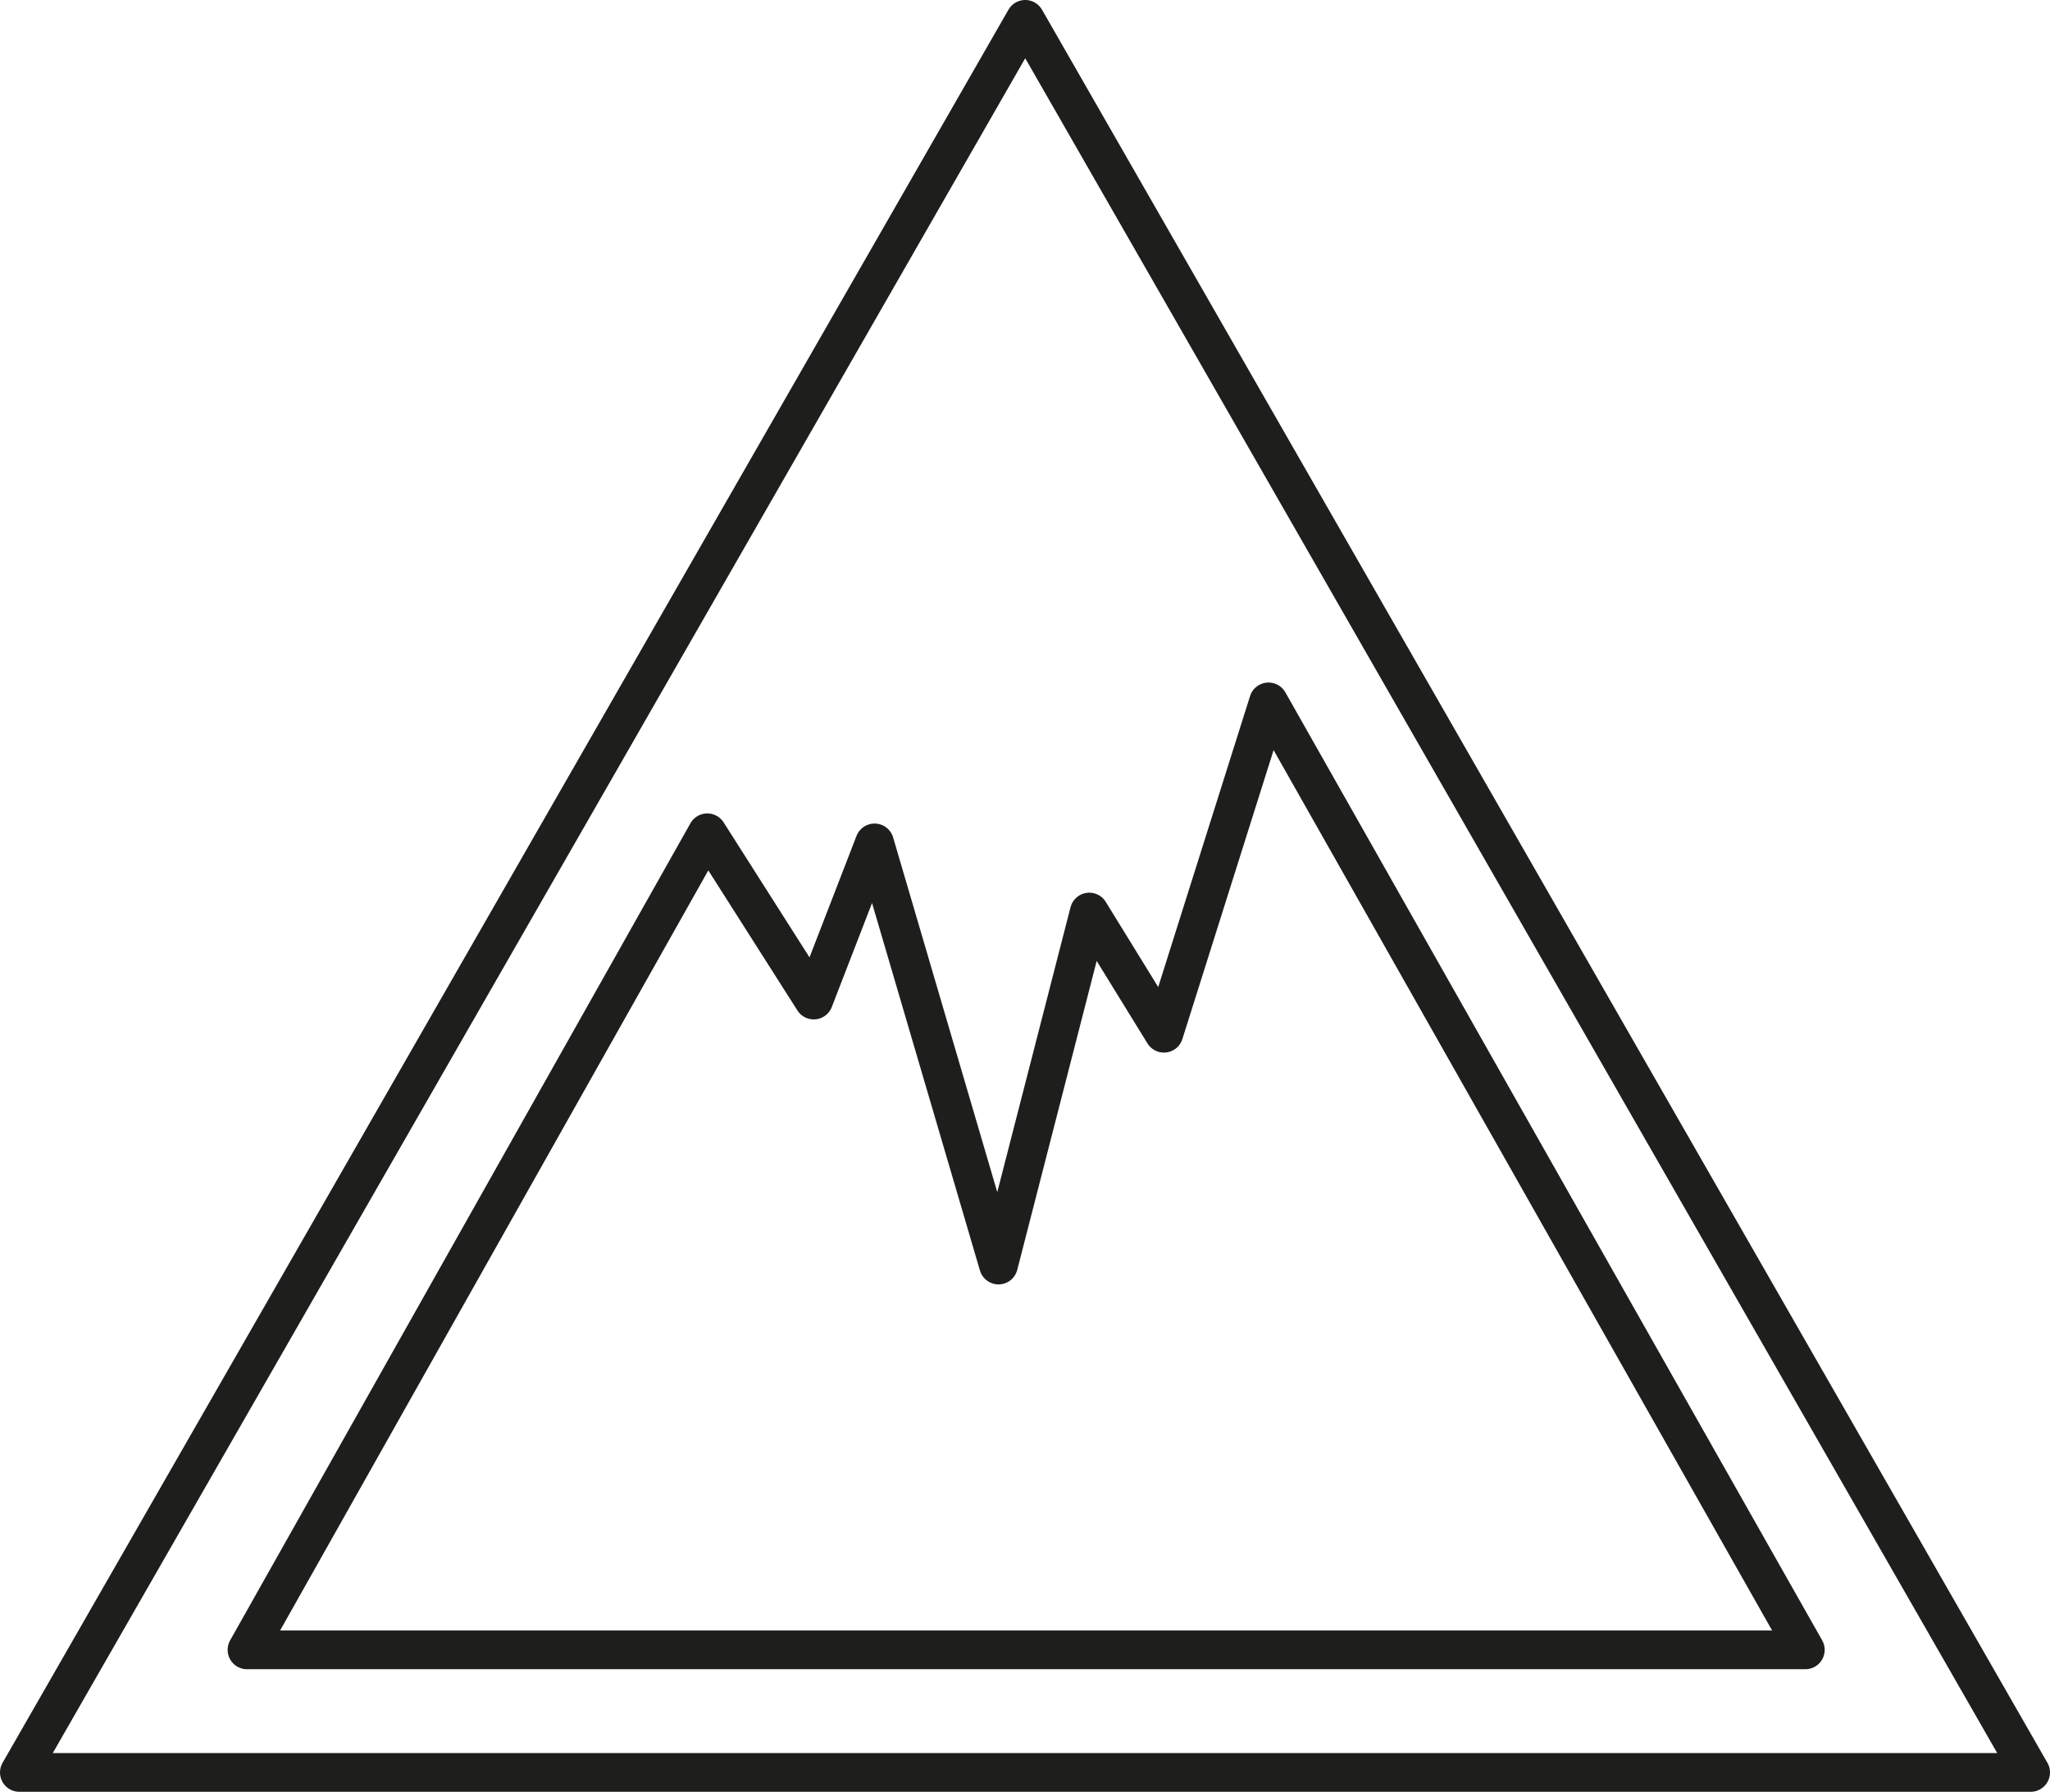
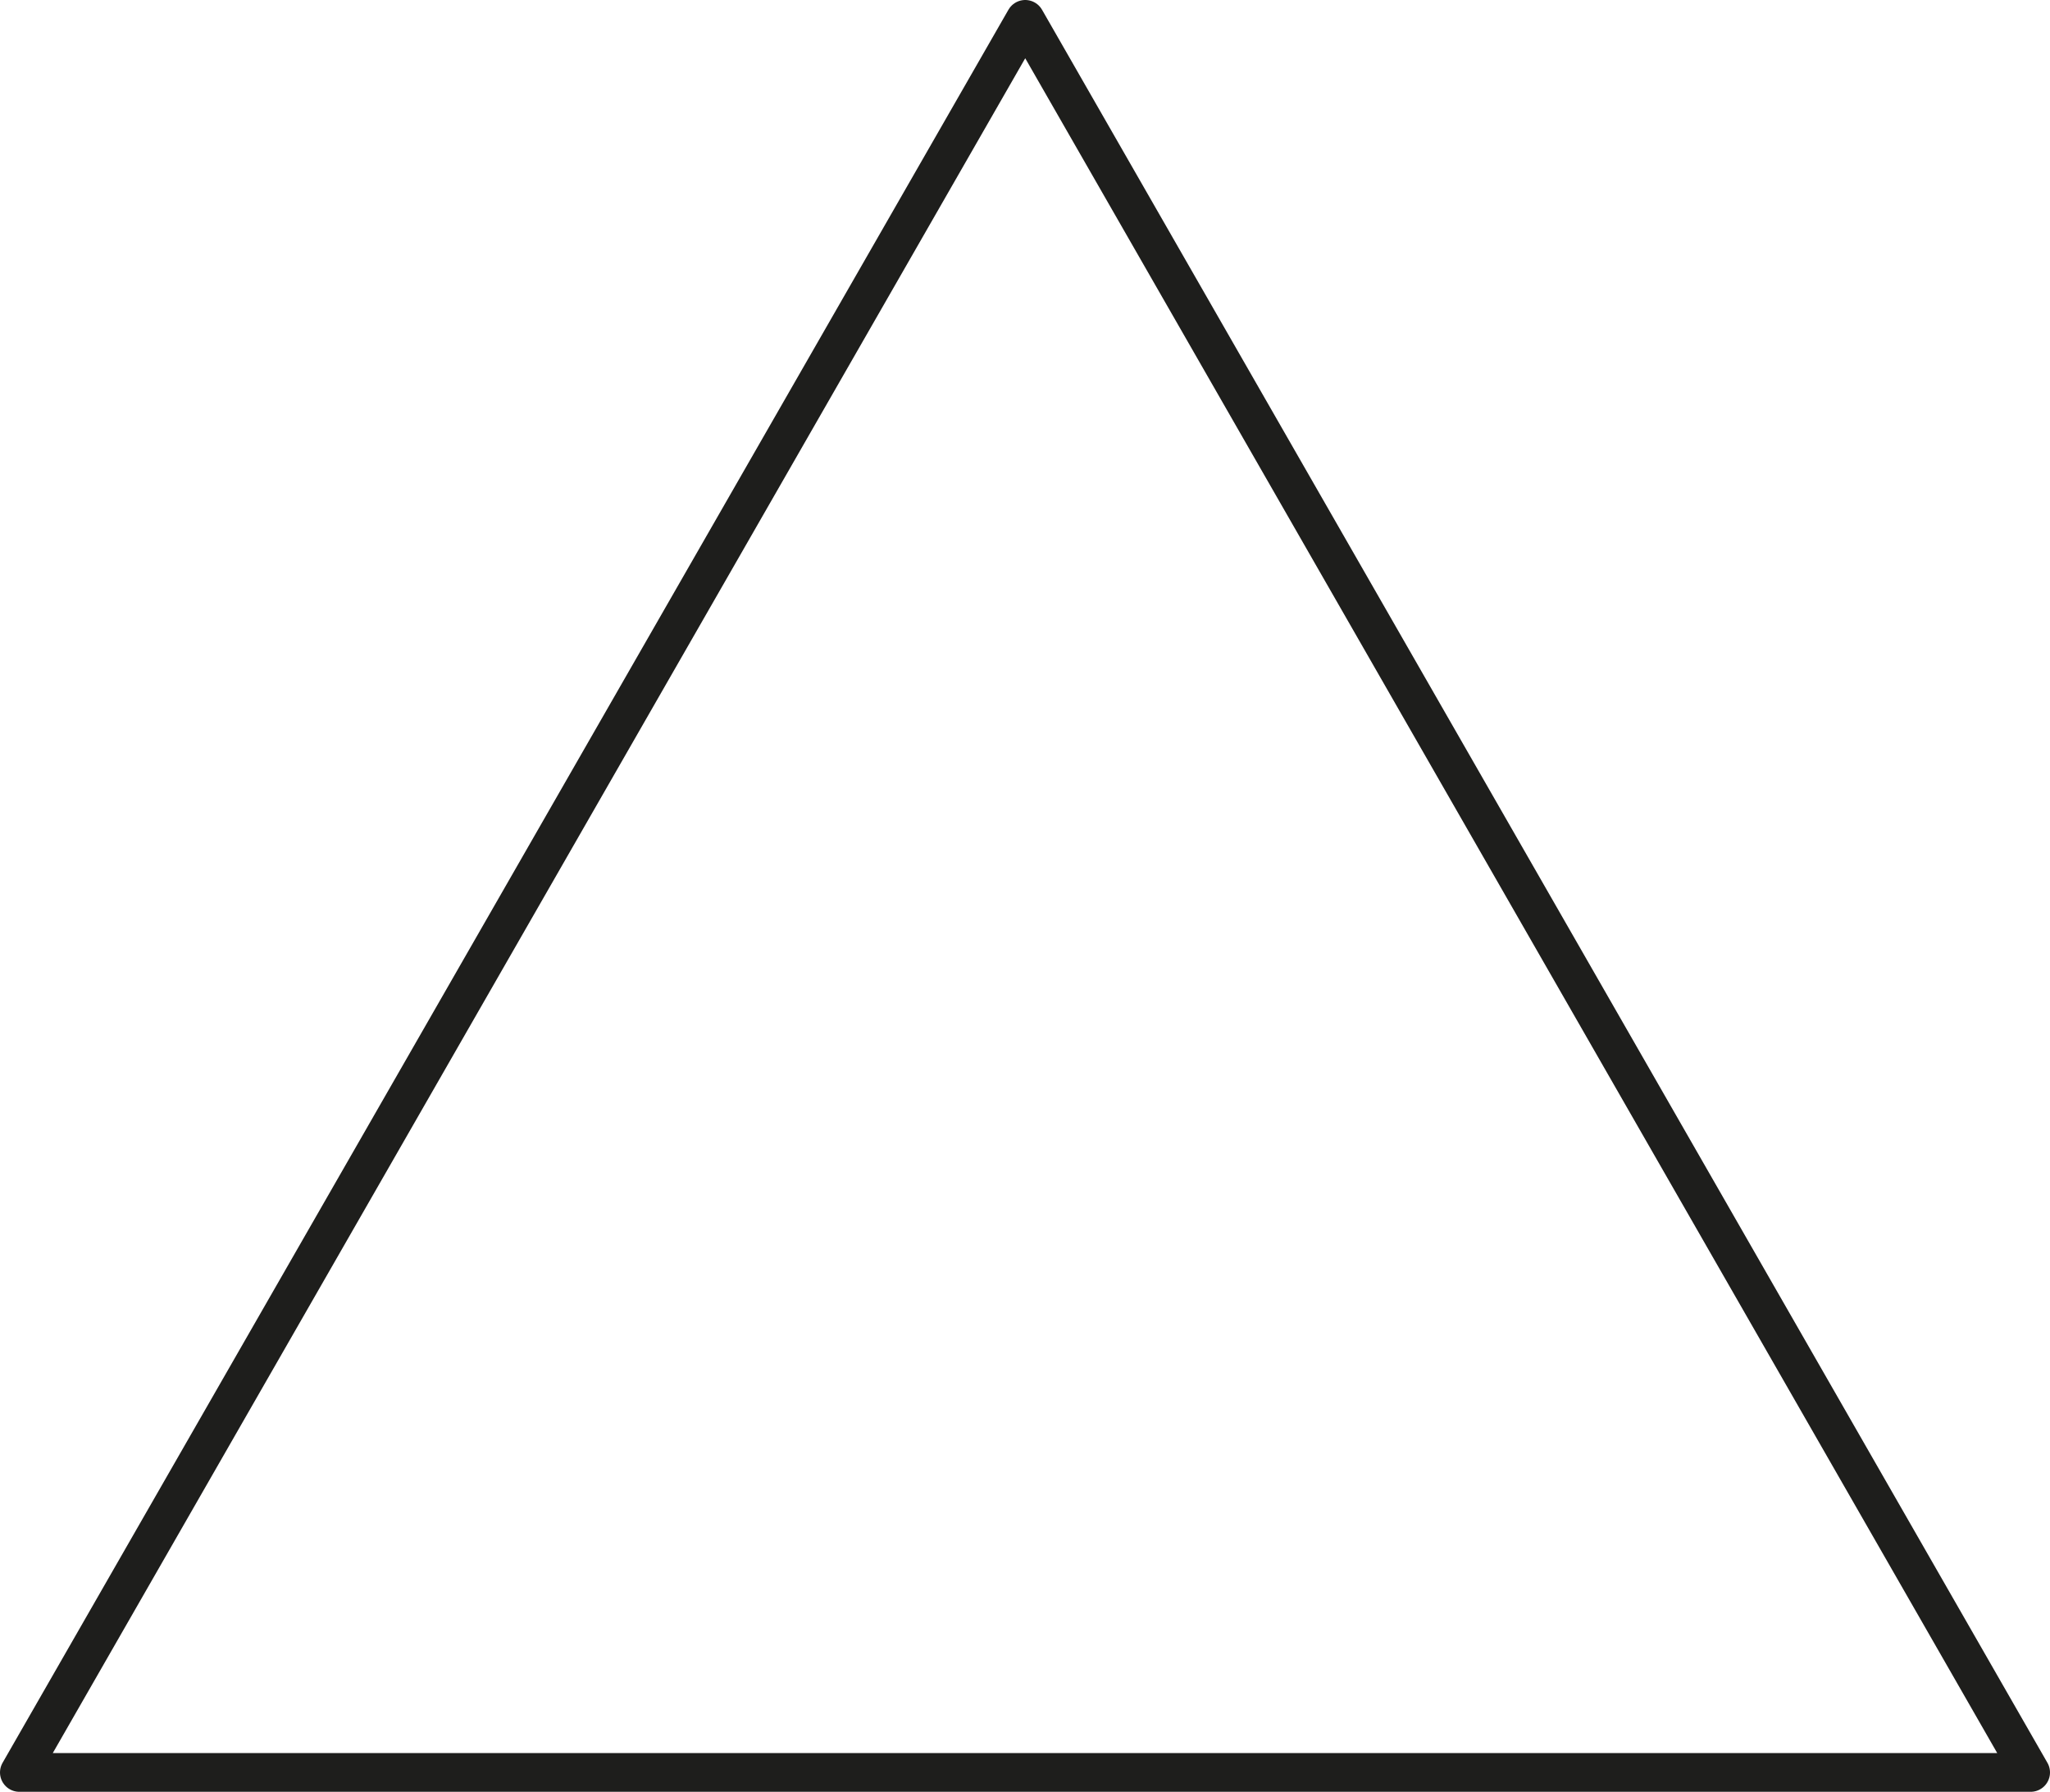
<svg xmlns="http://www.w3.org/2000/svg" viewBox="0 0 44.49 38.88">
  <defs>
    <style>.cls-1{fill:none;stroke:#1e1e1c;stroke-linecap:round;stroke-linejoin:round;stroke-width:0.84px;}</style>
  </defs>
  <g id="Calque_2" data-name="Calque 2">
    <g id="Calque_1-2" data-name="Calque 1">
-       <polygon class="cls-1" points="5.36 35.8 15.35 18.07 17.66 21.7 18.98 18.29 21.67 27.45 23.64 19.79 25.26 22.42 27.53 15.23 39.18 35.8 5.36 35.8 5.36 35.8" />
      <polygon class="cls-1" points="44.07 38.46 0.42 38.46 22.25 0.42 44.07 38.46 44.07 38.46" />
    </g>
  </g>
</svg>